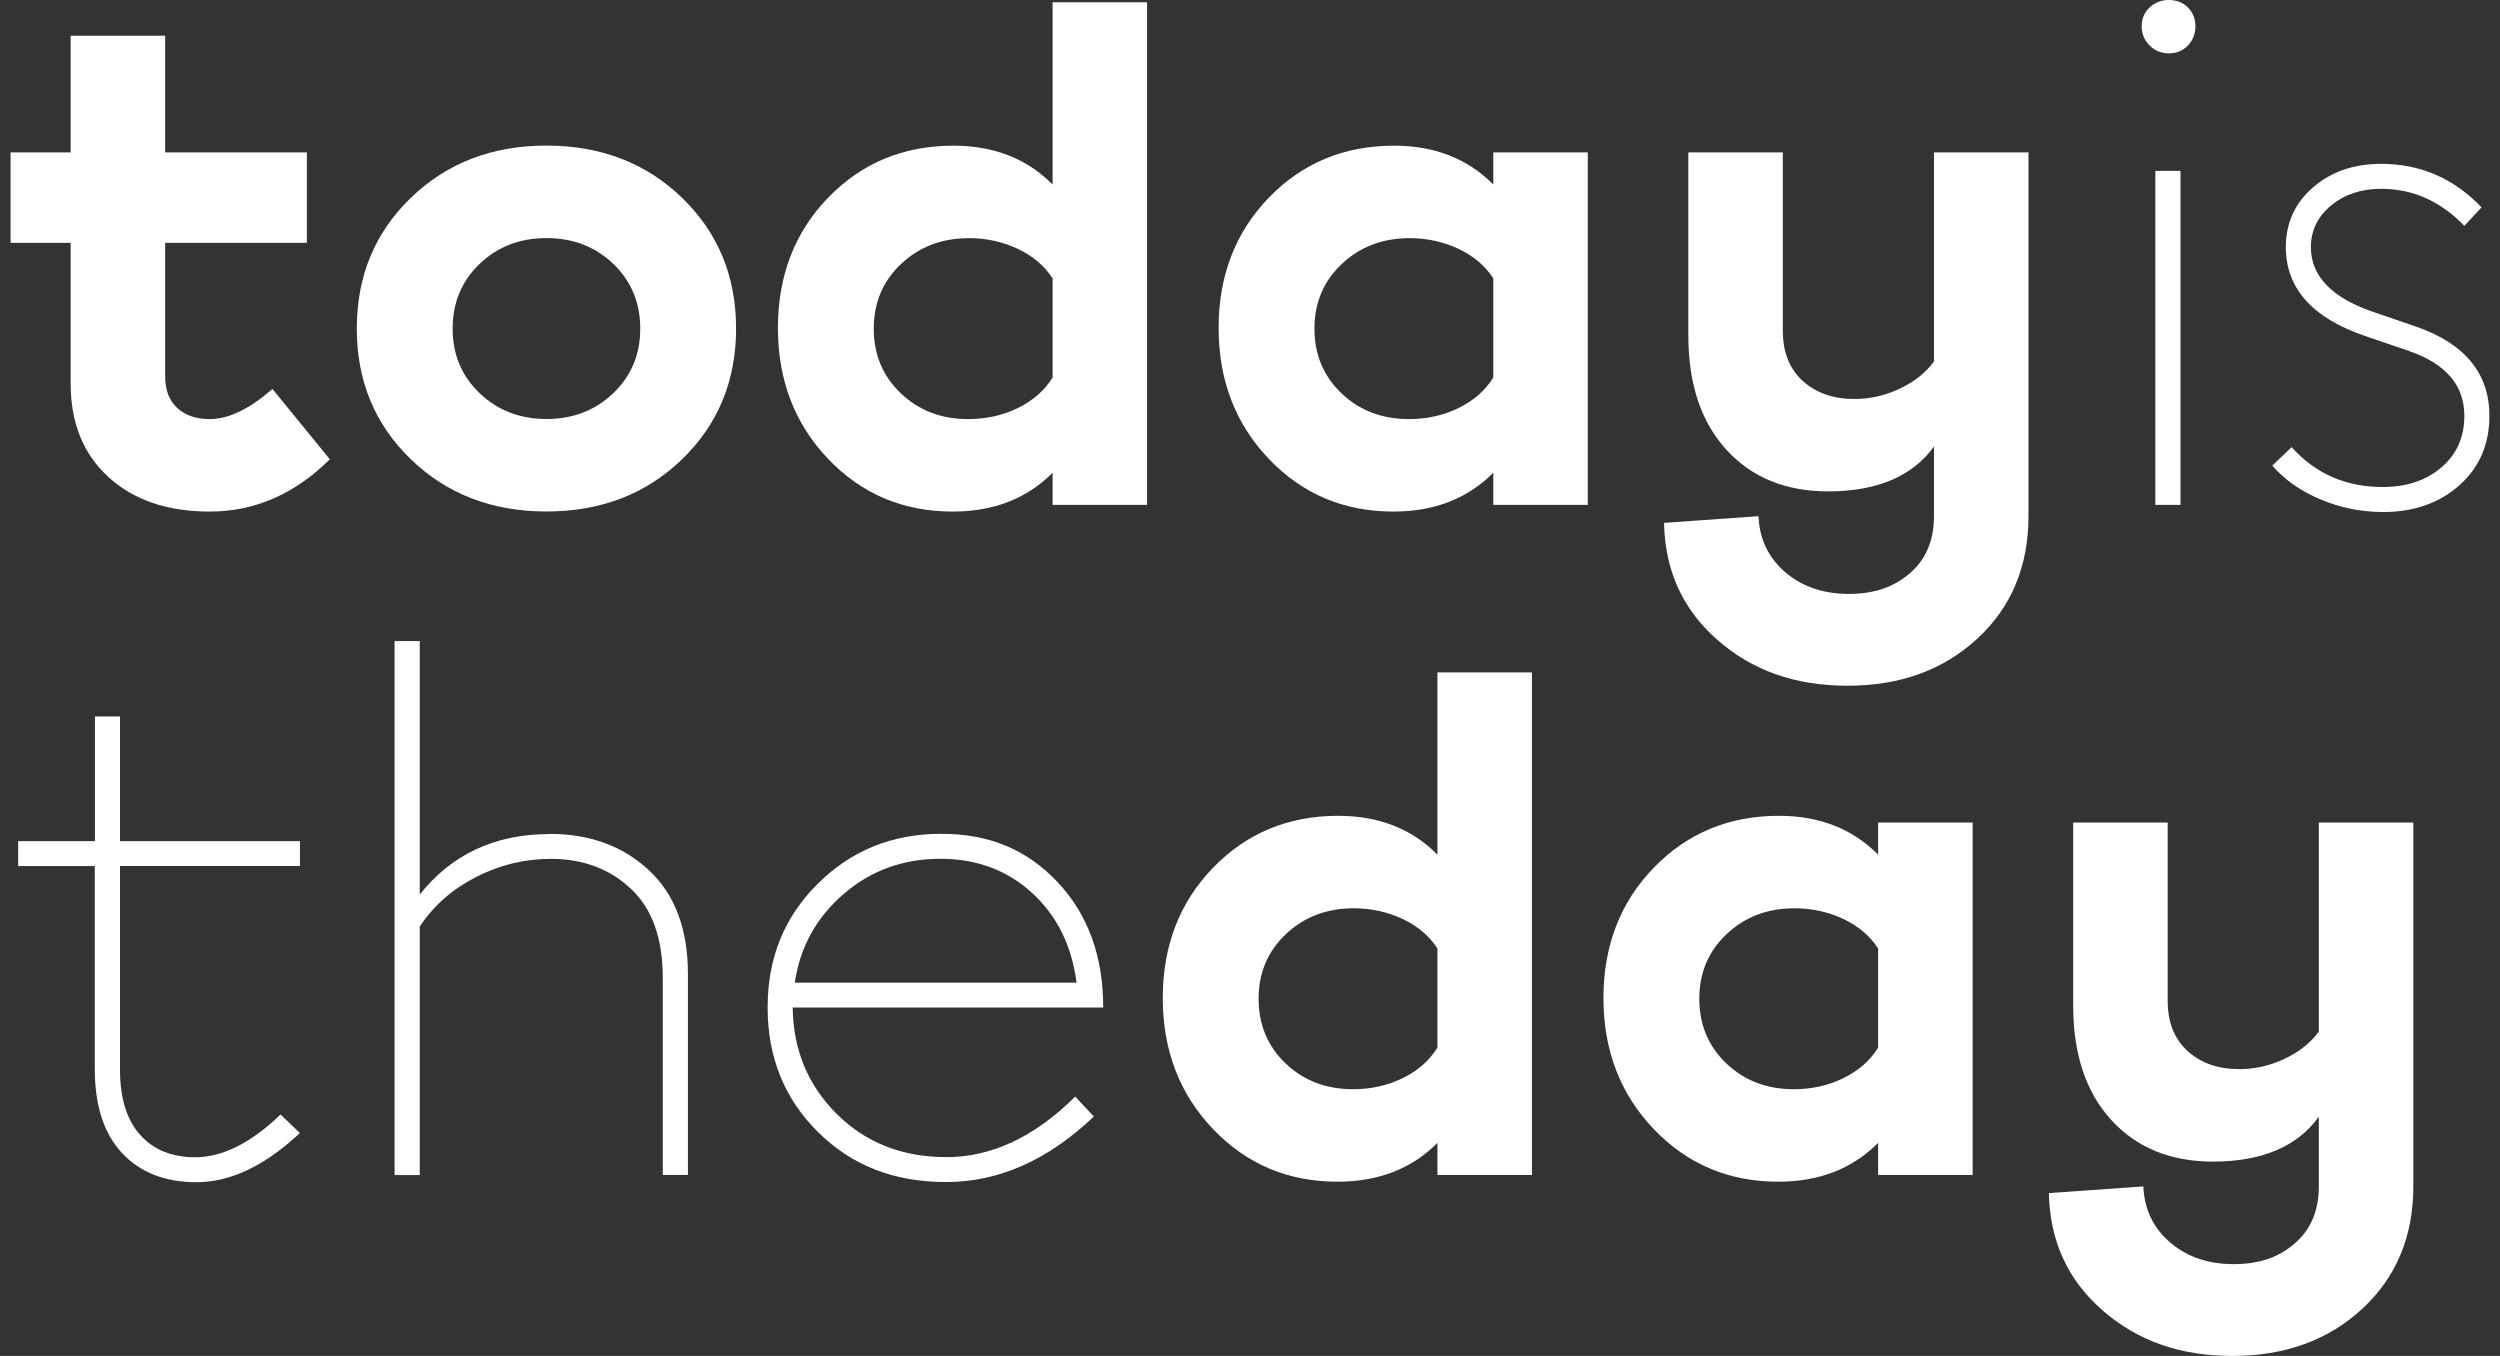
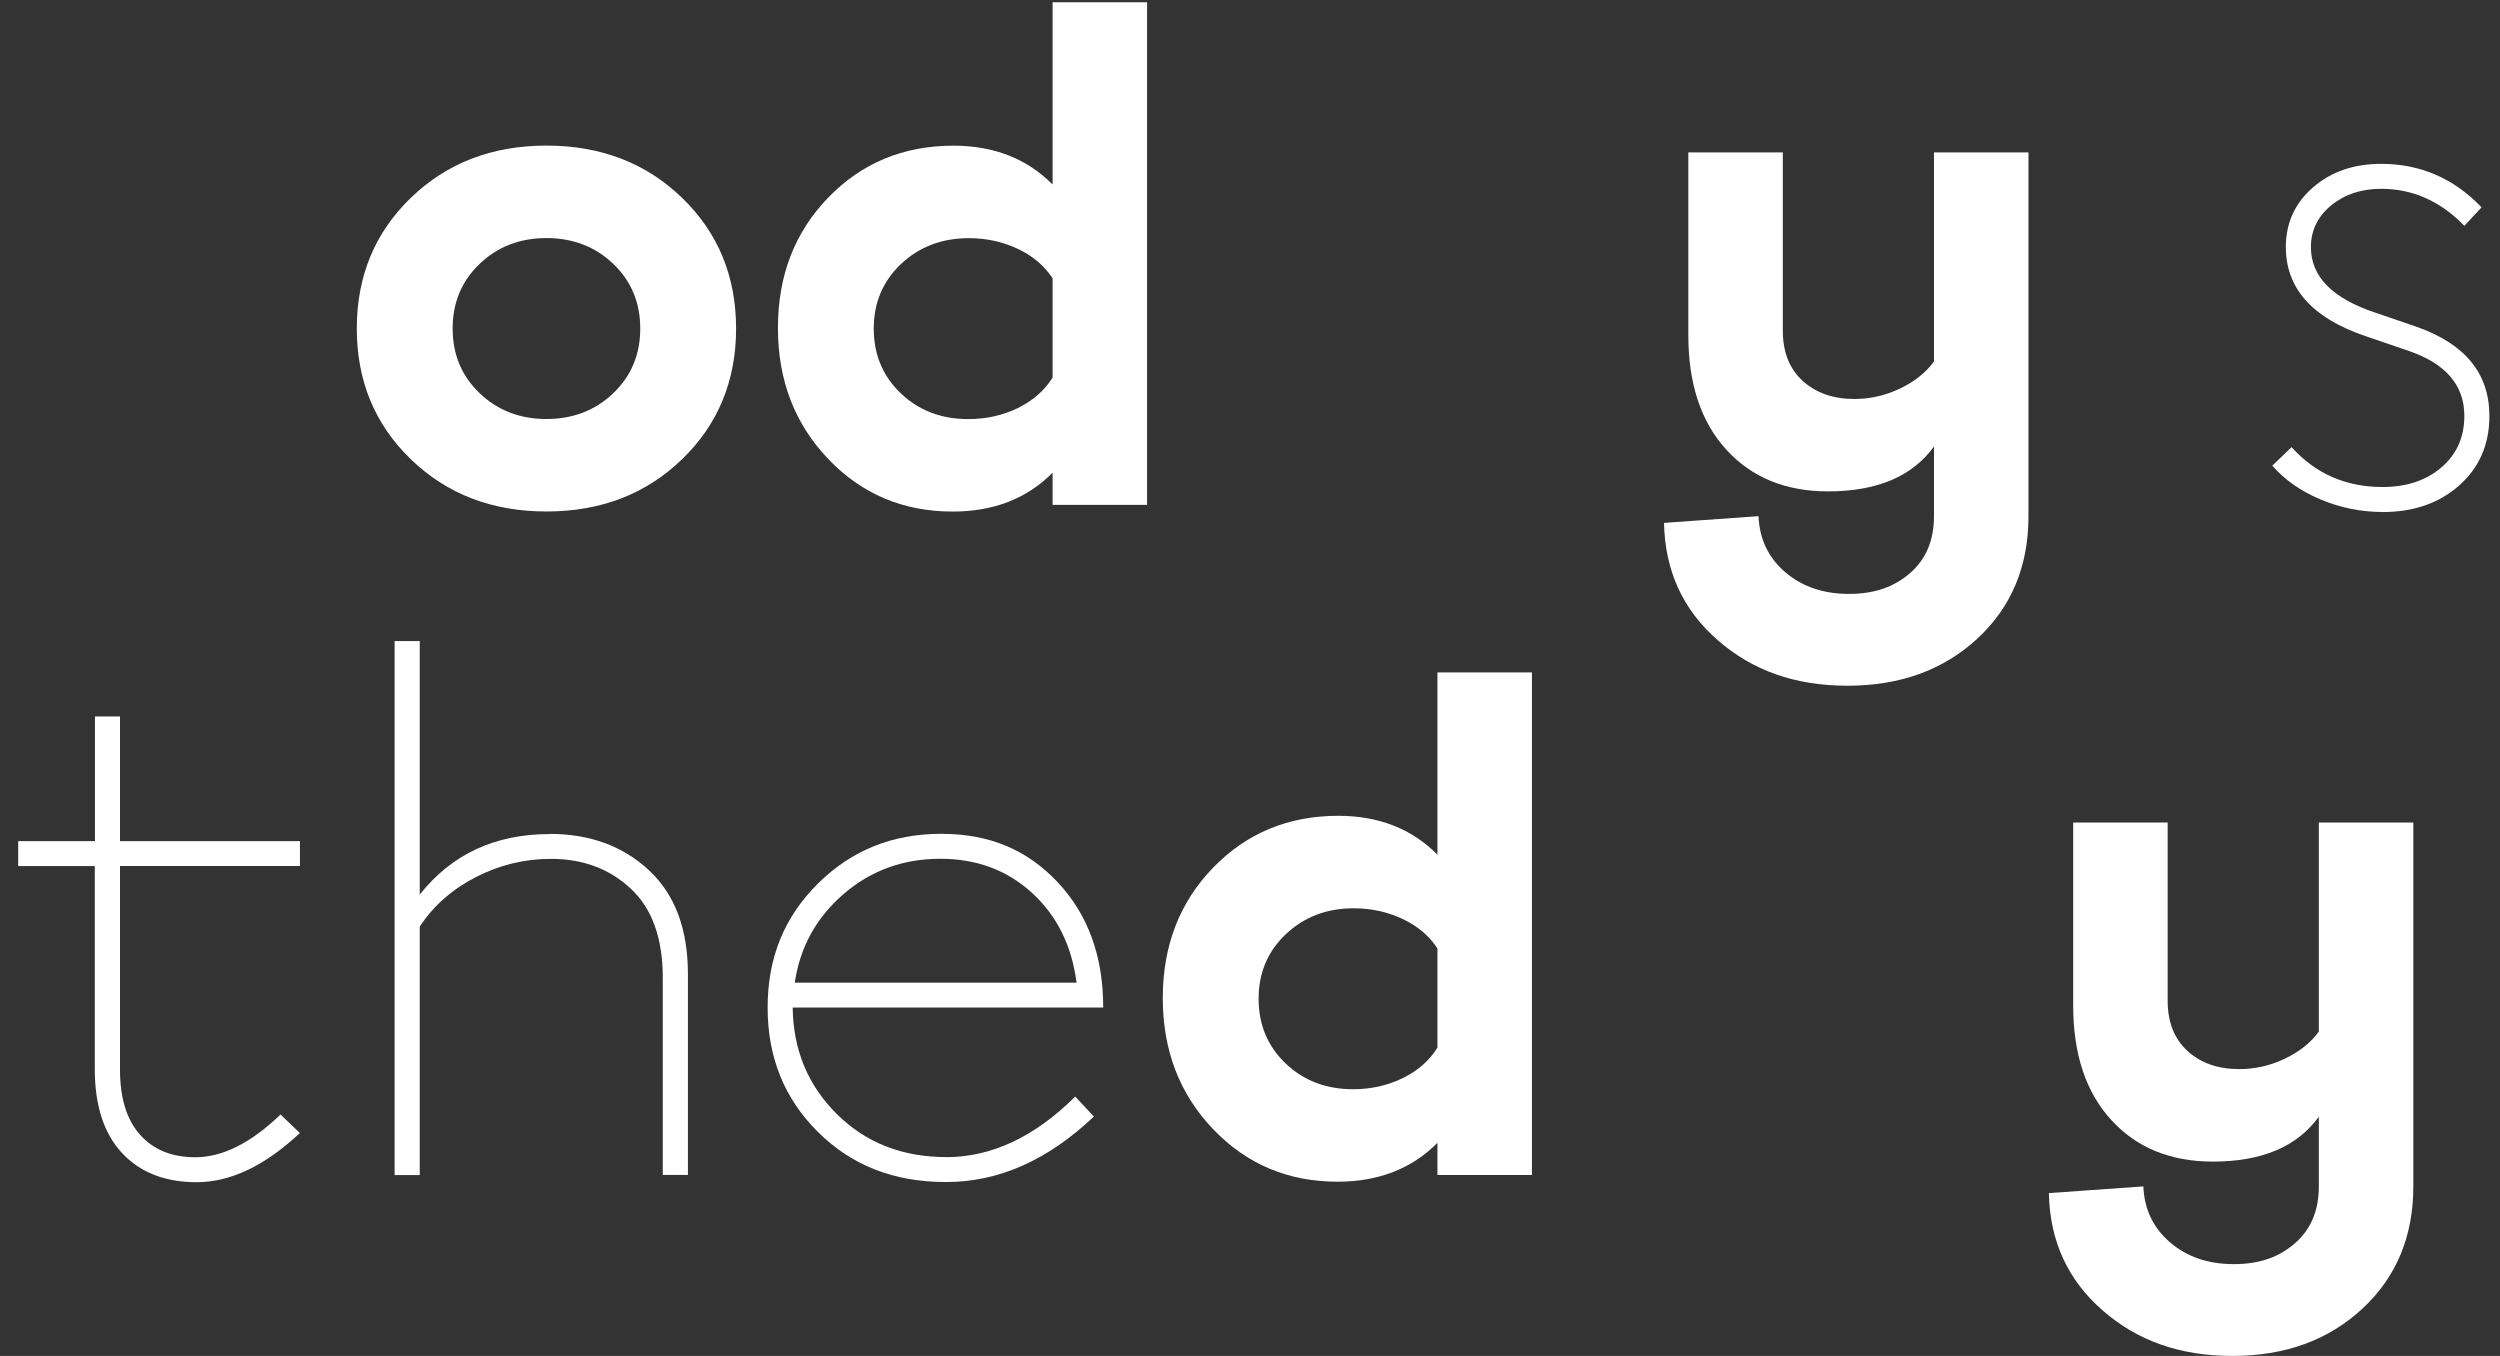
<svg xmlns="http://www.w3.org/2000/svg" width="118" height="64" viewBox="0 0 118 64" fill="none">
  <rect x="0" y="0" width="118" height="64" fill="#333333" stroke="none" />
-   <path d="M12.859 18.358L15.567 21.679C13.911 23.323 12.019 24.146 9.897 24.146C7.902 24.146 6.309 23.604 5.119 22.517C3.928 21.43 3.335 19.959 3.335 18.104V11.462H0.5V7.192H3.335V1.688H7.795V7.192H14.484V11.462H7.795V17.756C7.795 18.409 7.986 18.911 8.368 19.259C8.75 19.607 9.26 19.781 9.897 19.781C10.789 19.781 11.776 19.306 12.859 18.358Z" fill="white" />
  <path d="M19.389 9.339C21.09 7.694 23.224 6.872 25.792 6.872C28.36 6.872 30.494 7.694 32.195 9.339C33.895 10.984 34.743 13.04 34.743 15.507C34.743 17.974 33.895 20.03 32.195 21.675C30.494 23.32 28.36 24.142 25.792 24.142C23.224 24.142 21.09 23.32 19.389 21.675C17.689 20.03 16.841 17.974 16.841 15.507C16.841 13.04 17.689 10.984 19.389 9.339ZM28.946 12.454C28.098 11.644 27.046 11.237 25.792 11.237C24.538 11.237 23.487 11.644 22.639 12.454C21.79 13.265 21.364 14.285 21.364 15.507C21.364 16.729 21.79 17.749 22.639 18.559C23.487 19.37 24.538 19.777 25.792 19.777C27.046 19.777 28.098 19.37 28.946 18.559C29.794 17.749 30.22 16.729 30.22 15.507C30.22 14.285 29.794 13.265 28.946 12.454Z" fill="white" />
  <path d="M49.683 0.107H54.142V23.829H49.683V22.311C48.472 23.533 46.899 24.146 44.968 24.146C42.631 24.146 40.672 23.32 39.091 21.663C37.51 20.006 36.718 17.946 36.718 15.479C36.718 13.012 37.51 10.96 39.091 9.327C40.672 7.694 42.643 6.876 45 6.876C46.911 6.876 48.472 7.488 49.683 8.71V0.107ZM45.701 19.781C46.549 19.781 47.329 19.607 48.042 19.259C48.755 18.911 49.3 18.433 49.683 17.82V13.138C49.3 12.549 48.755 12.083 48.042 11.747C47.329 11.411 46.561 11.241 45.733 11.241C44.459 11.241 43.391 11.648 42.531 12.458C41.671 13.269 41.241 14.289 41.241 15.511C41.241 16.732 41.667 17.753 42.515 18.563C43.364 19.374 44.427 19.781 45.701 19.781Z" fill="white" />
-   <path d="M70.484 7.192H74.943V23.829H70.484V22.311C69.273 23.533 67.7 24.146 65.769 24.146C63.432 24.146 61.473 23.32 59.892 21.663C58.311 20.006 57.519 17.946 57.519 15.479C57.519 13.012 58.311 10.96 59.892 9.327C61.473 7.694 63.444 6.876 65.801 6.876C67.712 6.876 69.273 7.488 70.484 8.71V7.192ZM66.502 19.781C67.35 19.781 68.13 19.607 68.843 19.259C69.556 18.911 70.101 18.433 70.484 17.82V13.139C70.101 12.549 69.556 12.083 68.843 11.747C68.13 11.411 67.362 11.241 66.534 11.241C65.26 11.241 64.192 11.648 63.332 12.458C62.472 13.269 62.042 14.289 62.042 15.511C62.042 16.733 62.468 17.753 63.316 18.563C64.165 19.374 65.228 19.781 66.502 19.781Z" fill="white" />
  <path d="M91.284 7.192H95.744V24.363C95.744 26.724 94.943 28.649 93.339 30.136C91.734 31.622 89.691 32.366 87.207 32.366C84.722 32.366 82.719 31.65 81.075 30.215C79.43 28.78 78.586 26.937 78.542 24.68L83.002 24.363C83.046 25.439 83.464 26.32 84.26 27.004C85.057 27.688 86.06 28.032 87.27 28.032C88.481 28.032 89.401 27.704 90.153 27.052C90.906 26.399 91.284 25.502 91.284 24.363V21.074C90.265 22.485 88.596 23.193 86.283 23.193C84.288 23.193 82.687 22.541 81.489 21.232C80.29 19.923 79.689 18.12 79.689 15.823V7.192H84.149V15.606C84.149 16.618 84.463 17.409 85.088 17.978C85.714 18.547 86.526 18.832 87.525 18.832C88.27 18.832 88.987 18.67 89.675 18.342C90.364 18.014 90.902 17.587 91.284 17.061V7.192Z" fill="white" />
-   <path d="M101.462 0.352C101.709 0.119 102.015 0 102.374 0C102.732 0 103.034 0.119 103.269 0.352C103.504 0.585 103.624 0.886 103.624 1.241C103.624 1.597 103.504 1.902 103.269 2.147C103.034 2.392 102.732 2.519 102.374 2.519C102.015 2.519 101.709 2.396 101.462 2.147C101.215 1.902 101.087 1.597 101.087 1.241C101.087 0.886 101.211 0.585 101.462 0.352ZM101.732 8.066H102.919V23.829H101.732V8.066Z" fill="white" />
  <path d="M112.463 24.166C111.448 24.166 110.472 23.968 109.536 23.576C108.601 23.185 107.84 22.651 107.251 21.979L108.163 21.105C109.29 22.359 110.723 22.987 112.459 22.987C113.586 22.987 114.514 22.679 115.234 22.062C115.955 21.445 116.317 20.635 116.317 19.627C116.317 18.191 115.449 17.171 113.713 16.57L111.647 15.863C109.142 15.012 107.892 13.613 107.892 11.664C107.892 10.521 108.322 9.58 109.178 8.841C110.034 8.101 111.105 7.734 112.391 7.734C114.243 7.734 115.82 8.418 117.13 9.786L116.317 10.659C115.191 9.493 113.881 8.912 112.391 8.912C111.444 8.912 110.655 9.177 110.022 9.703C109.389 10.228 109.075 10.885 109.075 11.668C109.075 13.055 110.09 14.087 112.121 14.759L114.084 15.432C116.361 16.238 117.5 17.638 117.5 19.631C117.5 20.975 117.026 22.066 116.079 22.908C115.131 23.75 113.924 24.169 112.455 24.169L112.463 24.166Z" fill="white" />
  <path d="M14.161 40.874H5.664V50.486C5.664 51.83 5.979 52.854 6.612 53.562C7.245 54.27 8.113 54.622 9.216 54.622C10.502 54.622 11.844 53.95 13.242 52.605L14.153 53.479C12.505 55.025 10.88 55.8 9.28 55.8C7.791 55.8 6.616 55.341 5.76 54.424C4.904 53.507 4.474 52.182 4.474 50.458V40.878H0.858V39.7H4.482V33.817H5.664V39.7H14.157V40.878L14.161 40.874Z" fill="white" />
  <path d="M25.94 39.36C27.835 39.36 29.396 39.929 30.626 41.072C31.857 42.215 32.47 43.852 32.47 45.979V55.456H31.283V46.149C31.283 44.29 30.781 42.887 29.778 41.95C28.775 41.009 27.516 40.538 26.003 40.538C24.761 40.538 23.582 40.823 22.468 41.396C21.353 41.966 20.465 42.745 19.812 43.733V55.464H18.625V30.258H19.812V42.223C21.325 40.317 23.367 39.368 25.94 39.368V39.36Z" fill="white" />
  <path d="M44.658 54.618C46.8 54.618 48.831 53.665 50.75 51.759L51.63 52.7C49.464 54.76 47.138 55.792 44.658 55.792C42.177 55.792 40.206 55.009 38.617 53.439C37.029 51.87 36.232 49.913 36.232 47.556C36.232 45.2 37.021 43.278 38.602 41.709C40.182 40.139 42.121 39.356 44.423 39.356C46.724 39.356 48.488 40.119 49.922 41.641C51.355 43.163 52.072 45.136 52.072 47.556H37.415C37.439 49.549 38.132 51.225 39.497 52.581C40.863 53.938 42.583 54.614 44.658 54.614V54.618ZM44.387 40.534C42.627 40.534 41.102 41.088 39.816 42.199C38.53 43.31 37.761 44.702 37.514 46.382H50.814C50.587 44.634 49.89 43.223 48.715 42.147C47.541 41.072 46.099 40.534 44.383 40.534H44.387Z" fill="white" />
  <path d="M67.847 31.737H72.307V55.46H67.847V53.942C66.637 55.163 65.064 55.776 63.133 55.776C60.796 55.776 58.837 54.95 57.256 53.293C55.675 51.636 54.883 49.577 54.883 47.109C54.883 44.642 55.675 42.59 57.256 40.957C58.837 39.324 60.808 38.506 63.165 38.506C65.076 38.506 66.637 39.119 67.847 40.34V31.737ZM63.866 51.411C64.714 51.411 65.494 51.237 66.207 50.889C66.92 50.541 67.465 50.063 67.847 49.45V44.769C67.465 44.18 66.92 43.713 66.207 43.377C65.494 43.041 64.726 42.871 63.898 42.871C62.623 42.871 61.556 43.278 60.696 44.089C59.836 44.899 59.406 45.919 59.406 47.141C59.406 48.363 59.832 49.383 60.68 50.193C61.528 51.004 62.592 51.411 63.866 51.411Z" fill="white" />
-   <path d="M88.648 38.822H93.108V55.46H88.648V53.942C87.438 55.163 85.865 55.776 83.934 55.776C81.597 55.776 79.637 54.95 78.057 53.293C76.476 51.636 75.683 49.577 75.683 47.109C75.683 44.642 76.476 42.59 78.057 40.957C79.637 39.324 81.608 38.506 83.966 38.506C85.877 38.506 87.438 39.119 88.648 40.34V38.822ZM84.666 51.411C85.514 51.411 86.295 51.237 87.008 50.889C87.72 50.541 88.266 50.063 88.648 49.45V44.769C88.266 44.18 87.72 43.713 87.008 43.377C86.295 43.041 85.526 42.871 84.698 42.871C83.424 42.871 82.357 43.278 81.497 44.089C80.637 44.899 80.207 45.919 80.207 47.141C80.207 48.363 80.633 49.383 81.481 50.193C82.329 51.004 83.392 51.411 84.666 51.411Z" fill="white" />
  <path d="M109.449 38.822H113.909V55.998C113.909 58.358 113.108 60.283 111.504 61.77C109.899 63.257 107.856 64 105.372 64C102.887 64 100.884 63.284 99.24 61.849C97.595 60.414 96.751 58.571 96.707 56.314L101.167 55.998C101.211 57.073 101.629 57.955 102.425 58.639C103.221 59.323 104.225 59.667 105.435 59.667C106.646 59.667 107.566 59.339 108.318 58.686C109.071 58.034 109.449 57.136 109.449 55.998V52.708C108.43 54.12 106.761 54.827 104.448 54.827C102.453 54.827 100.852 54.175 99.654 52.866C98.455 51.557 97.854 49.755 97.854 47.457V38.822H102.314V47.236C102.314 48.248 102.628 49.039 103.253 49.608C103.878 50.178 104.691 50.462 105.69 50.462C106.435 50.462 107.151 50.3 107.84 49.972C108.529 49.644 109.067 49.217 109.449 48.691V38.822Z" fill="white" />
</svg>